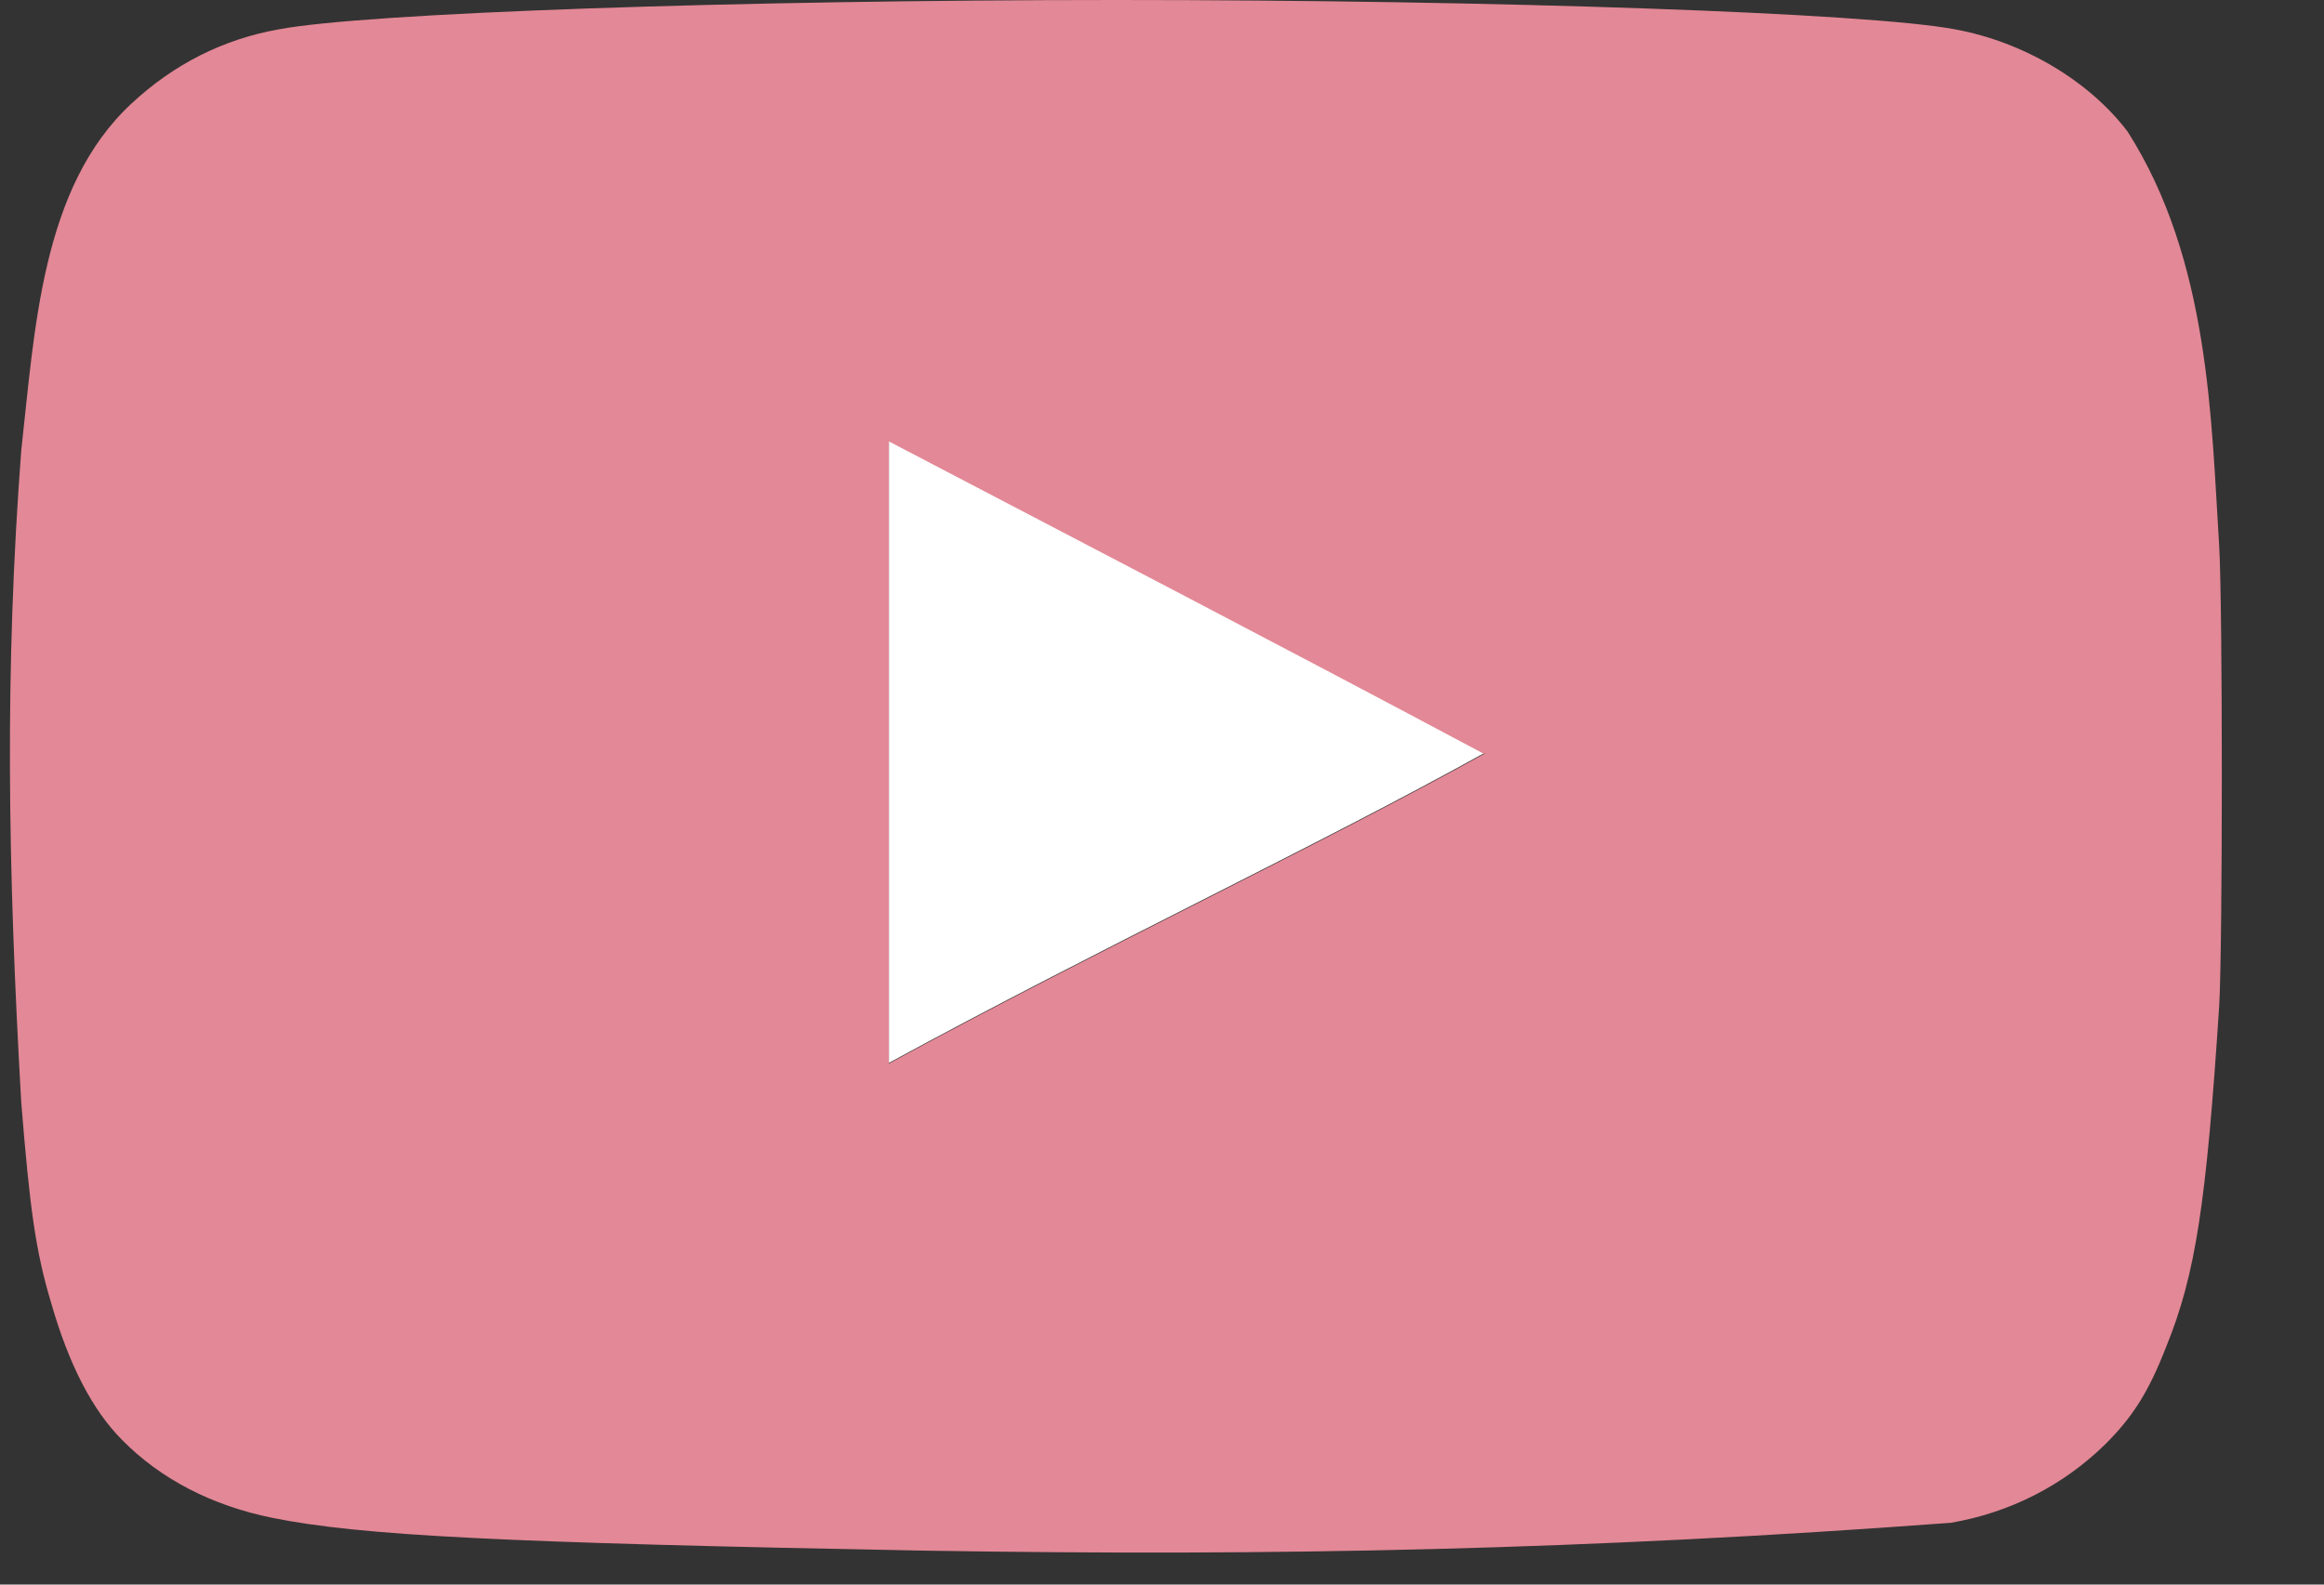
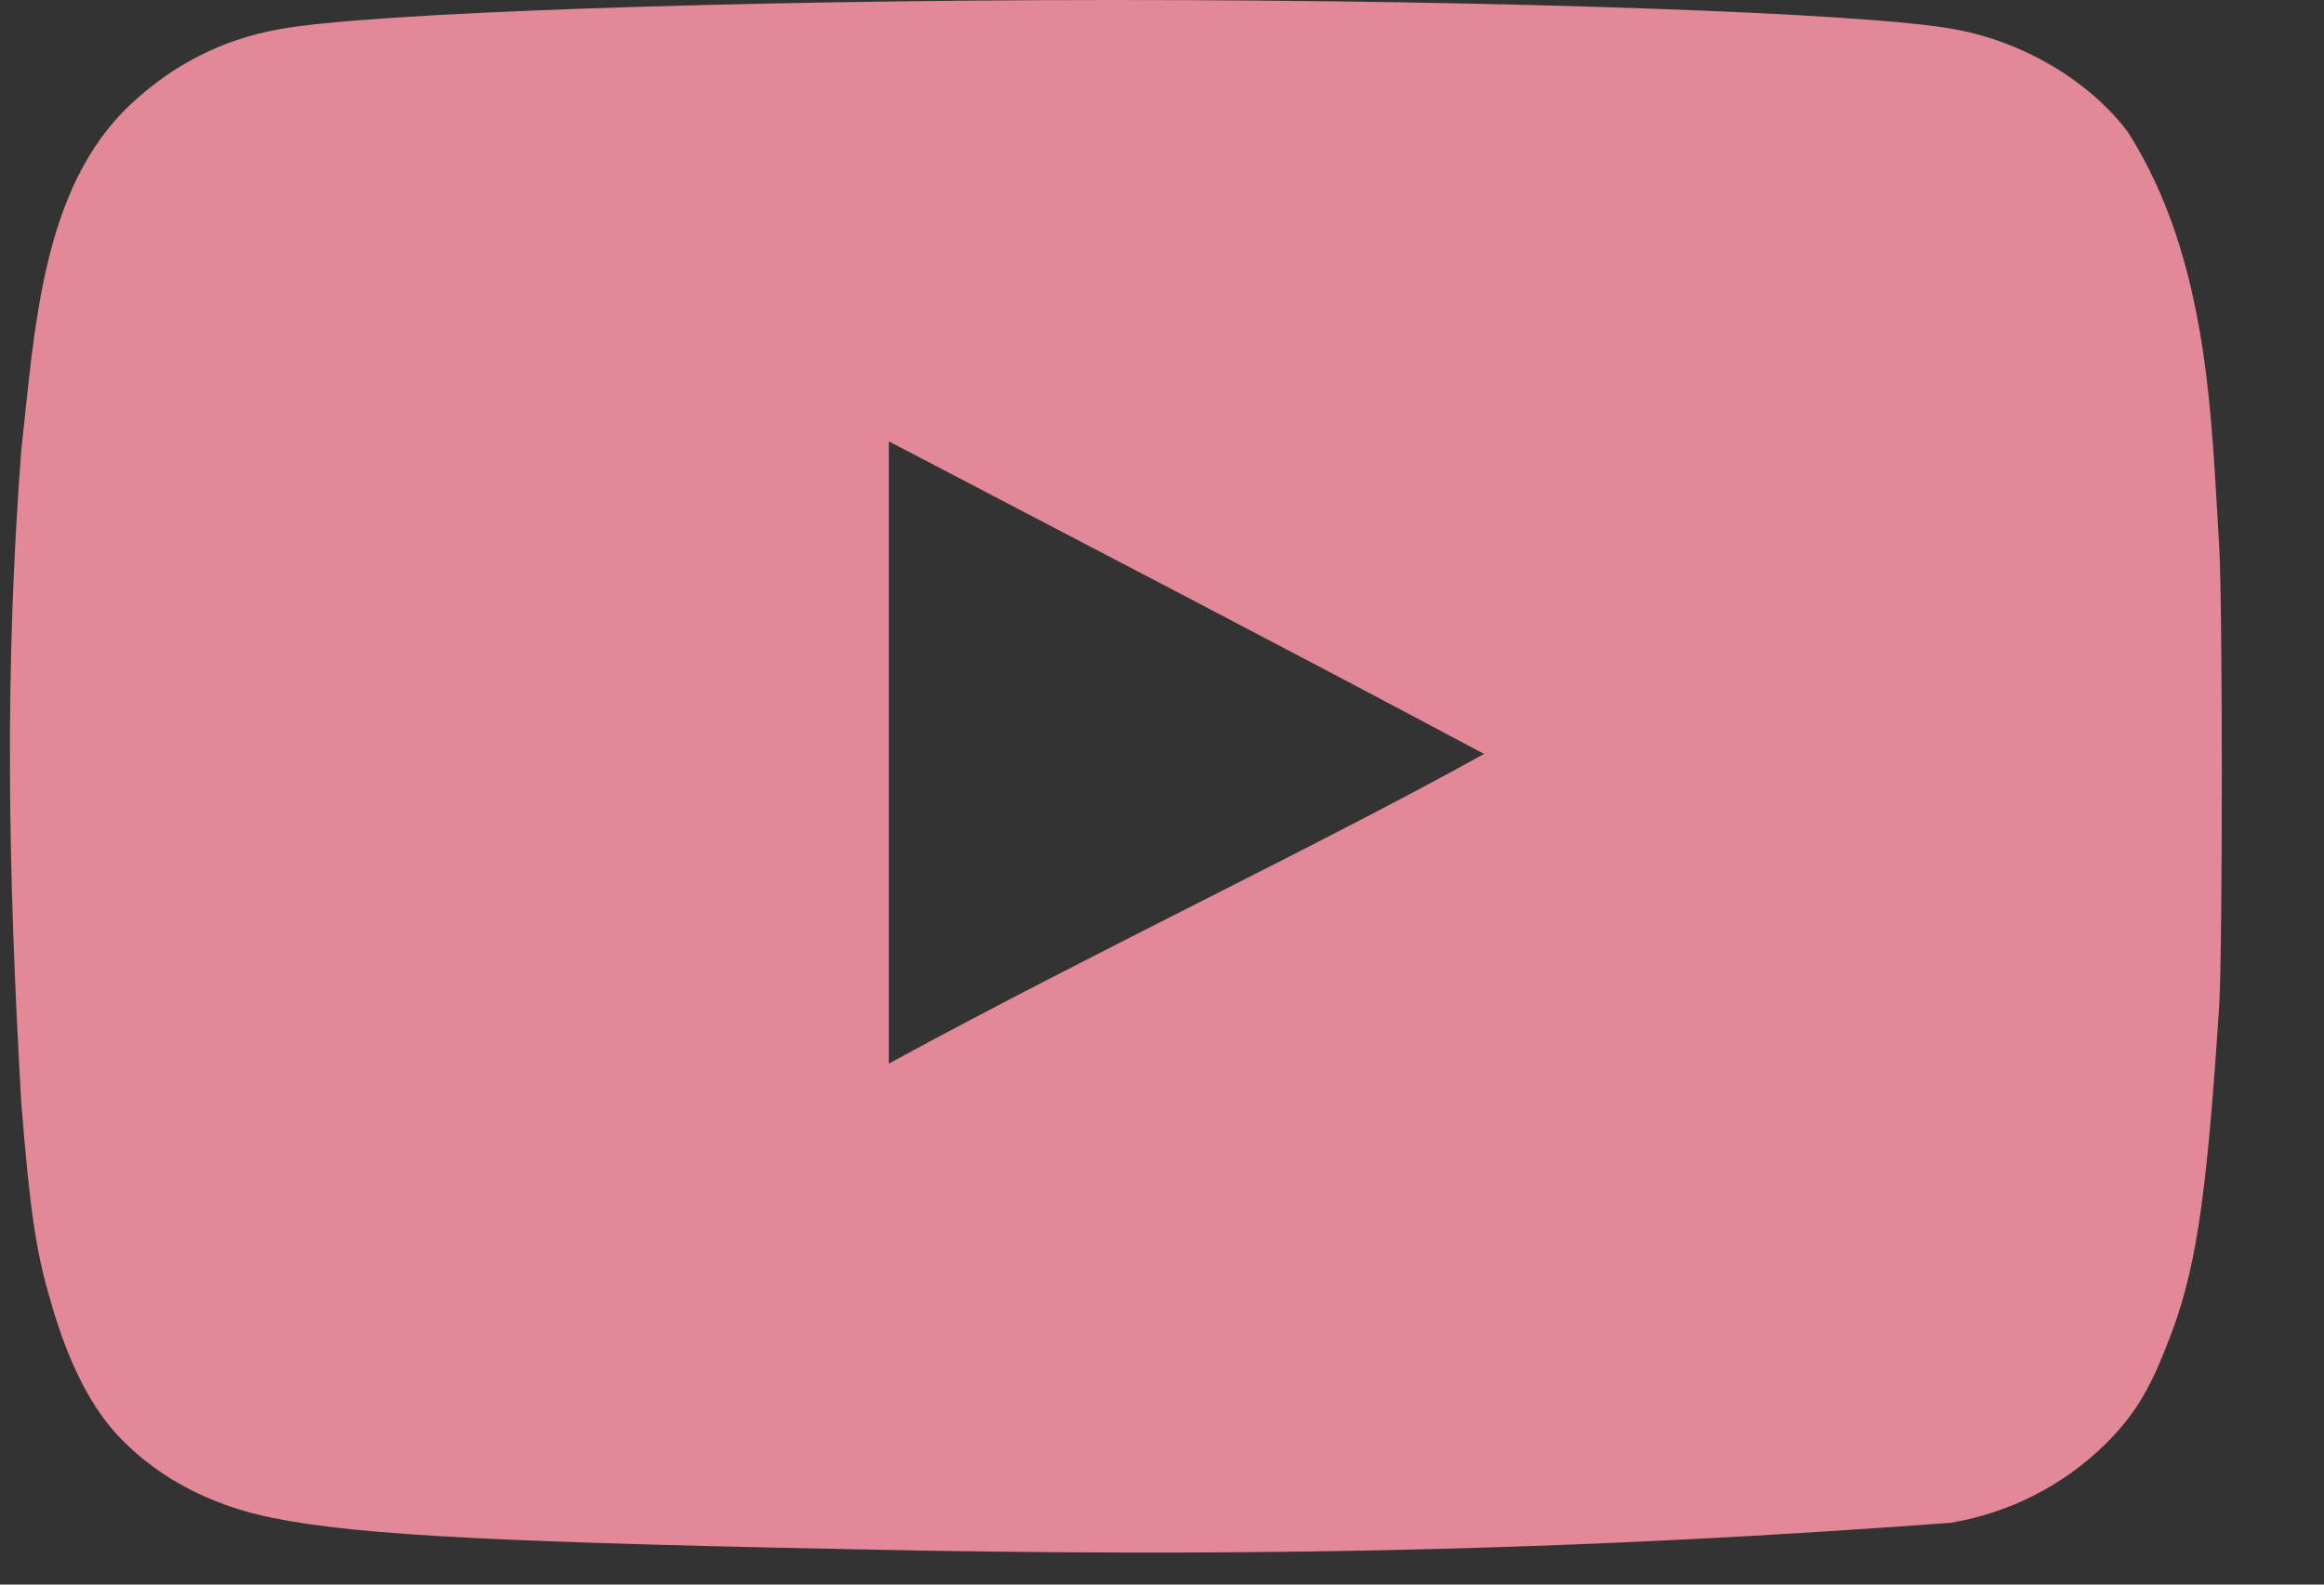
<svg xmlns="http://www.w3.org/2000/svg" width="22" height="15" viewBox="0 0 22 15" fill="none">
  <rect x="0" y="0" width="22" height="15" fill="#333333" stroke="none" />
-   <path d="M14.047 7.123C12.131 6.101 10.29 5.153 8.414 4.171V10.062C10.391 8.985 12.477 8.003 14.061 7.123H14.054H14.047Z" fill="white" />
  <path d="M8.759 14.679C4.771 14.605 3.41 14.537 2.577 14.368C2.008 14.253 1.521 14.002 1.155 13.63C0.878 13.352 0.654 12.925 0.485 12.336C0.336 11.842 0.282 11.436 0.201 10.434C0.072 8.172 0.045 6.331 0.201 4.266C0.329 3.128 0.39 1.774 1.243 0.982C1.643 0.609 2.11 0.372 2.638 0.278C3.457 0.122 6.951 0 10.574 0C14.196 0 17.683 0.122 18.509 0.278C19.166 0.399 19.782 0.772 20.141 1.246C20.919 2.465 20.933 3.988 21.008 5.173C21.041 5.742 21.041 8.951 21.008 9.52C20.886 11.395 20.784 12.066 20.506 12.749C20.337 13.183 20.188 13.413 19.931 13.67C19.531 14.063 19.024 14.32 18.468 14.415C15.015 14.672 12.09 14.733 8.766 14.679H8.759ZM14.047 7.136C12.131 6.114 10.289 5.159 8.414 4.178V10.068C10.391 8.992 12.476 8.01 14.061 7.13H14.054L14.047 7.136Z" fill="#E38896" />
</svg>